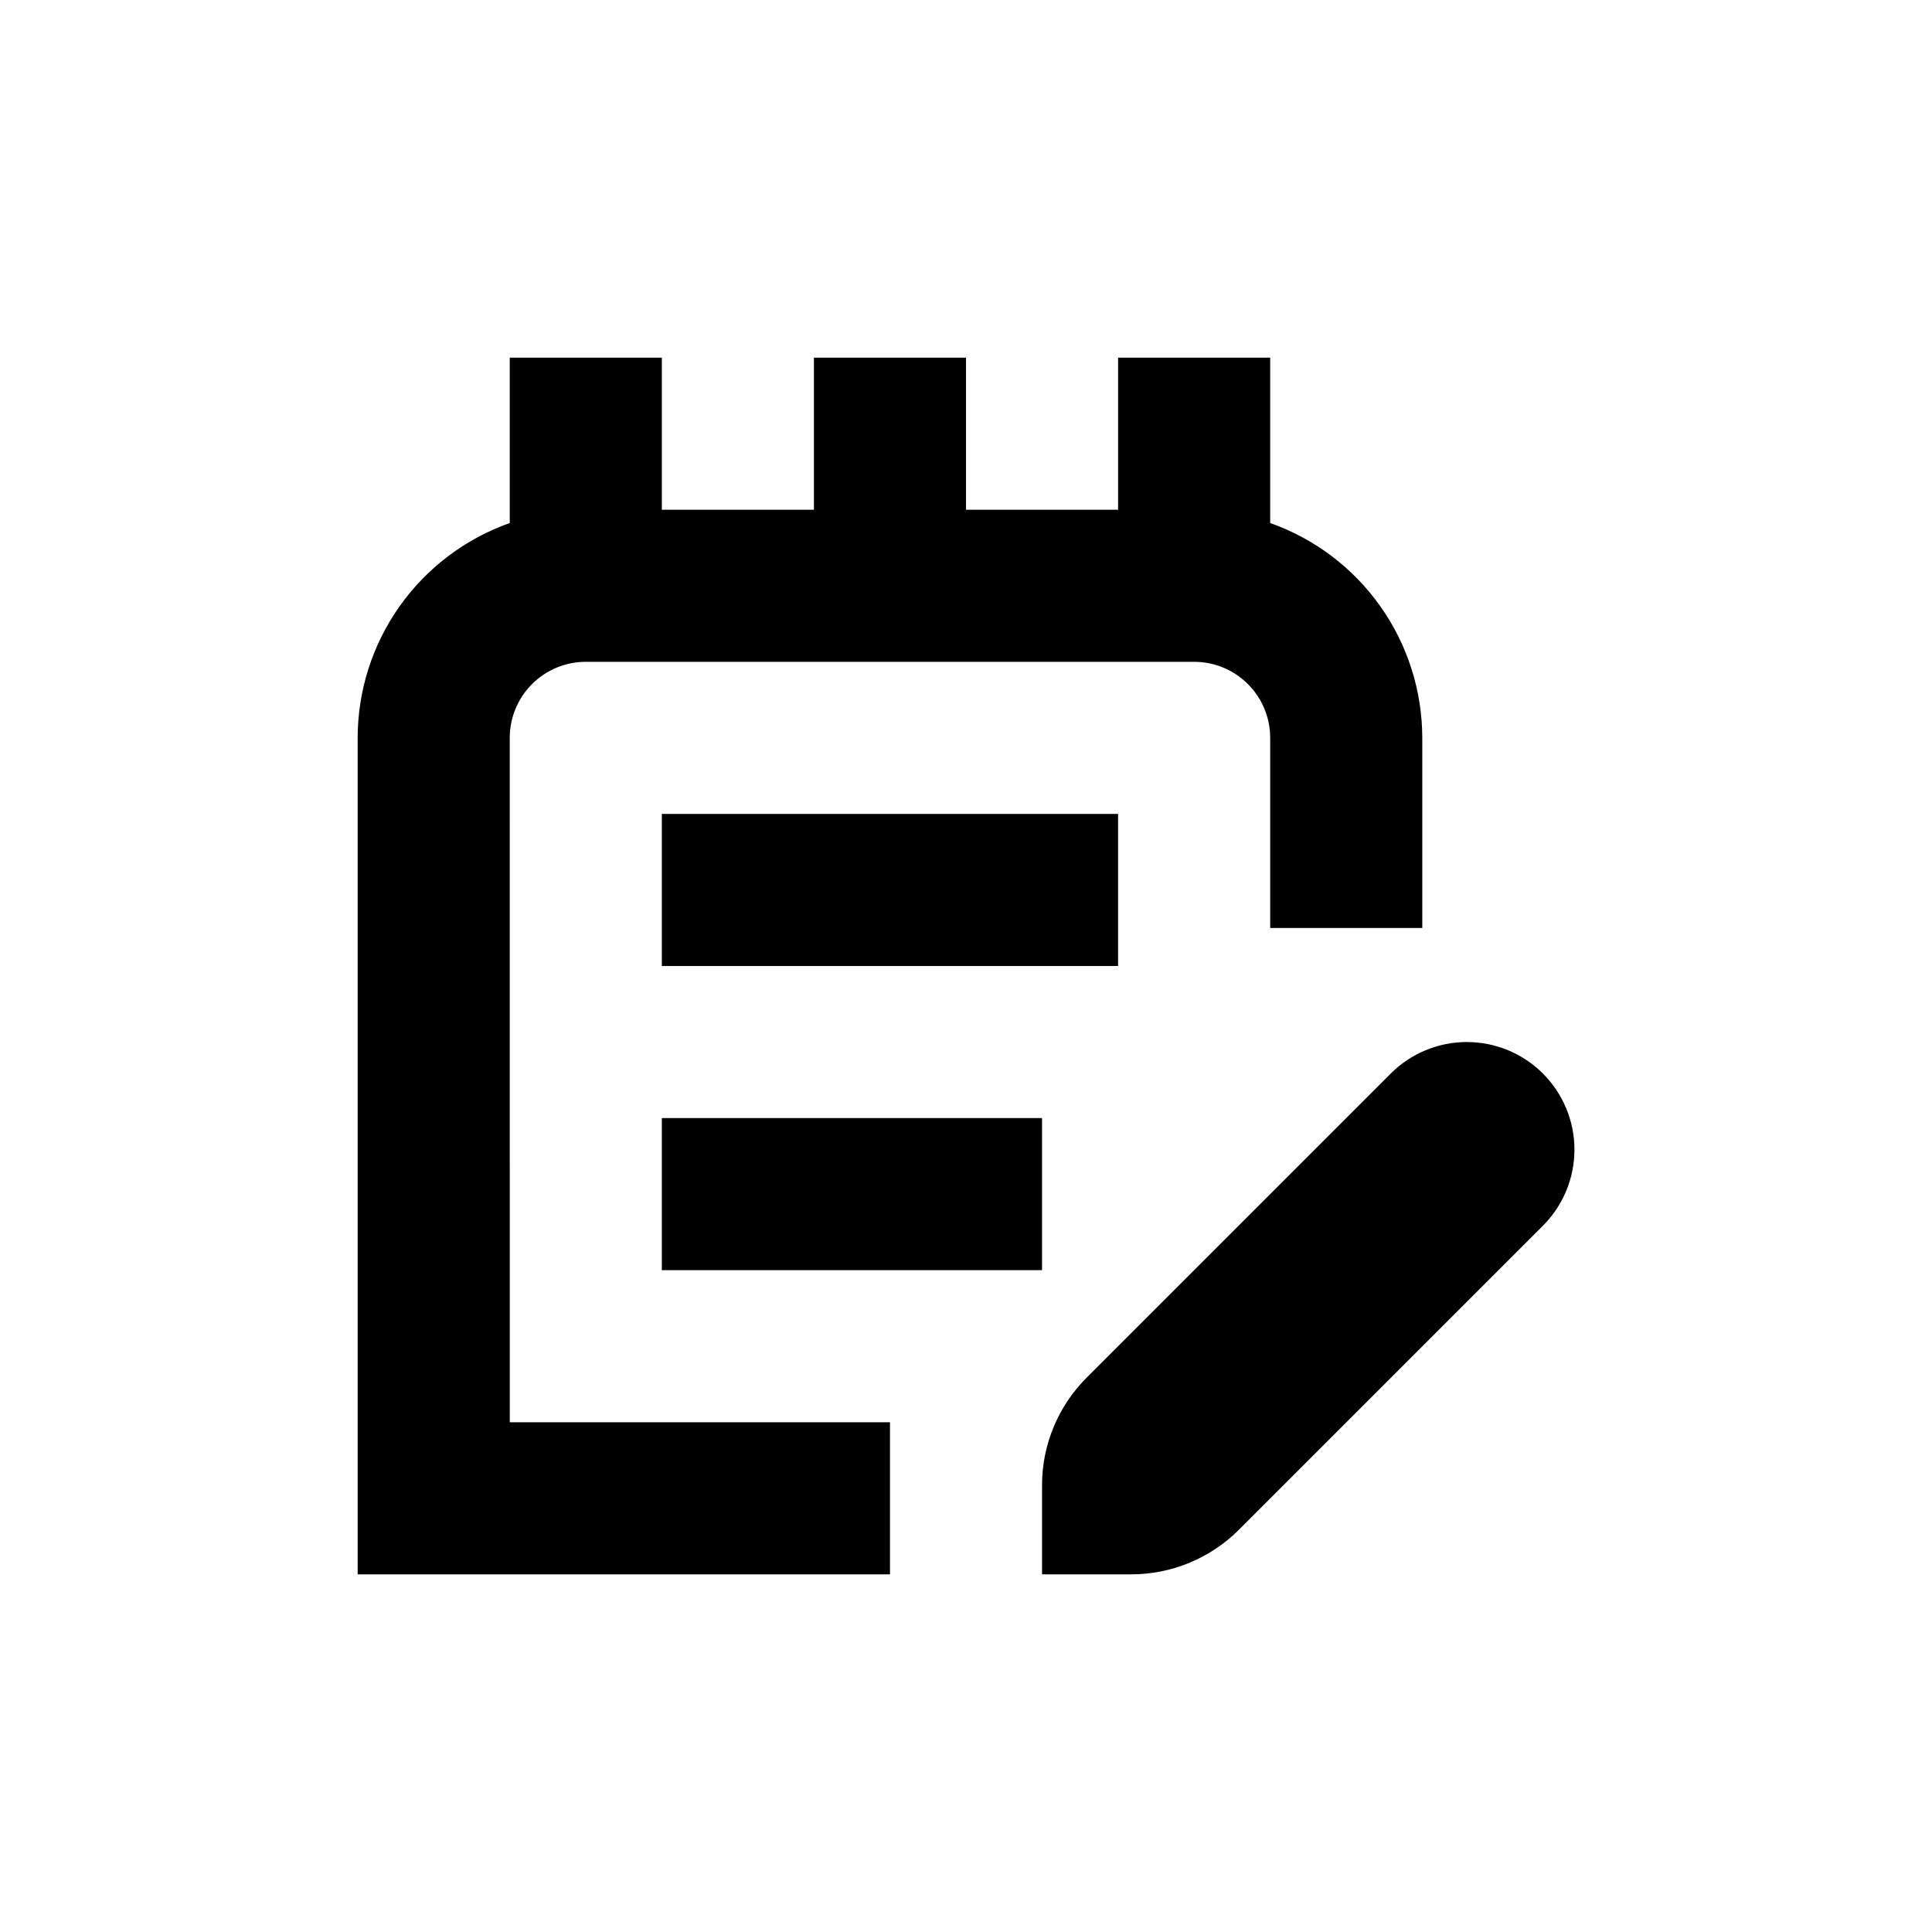
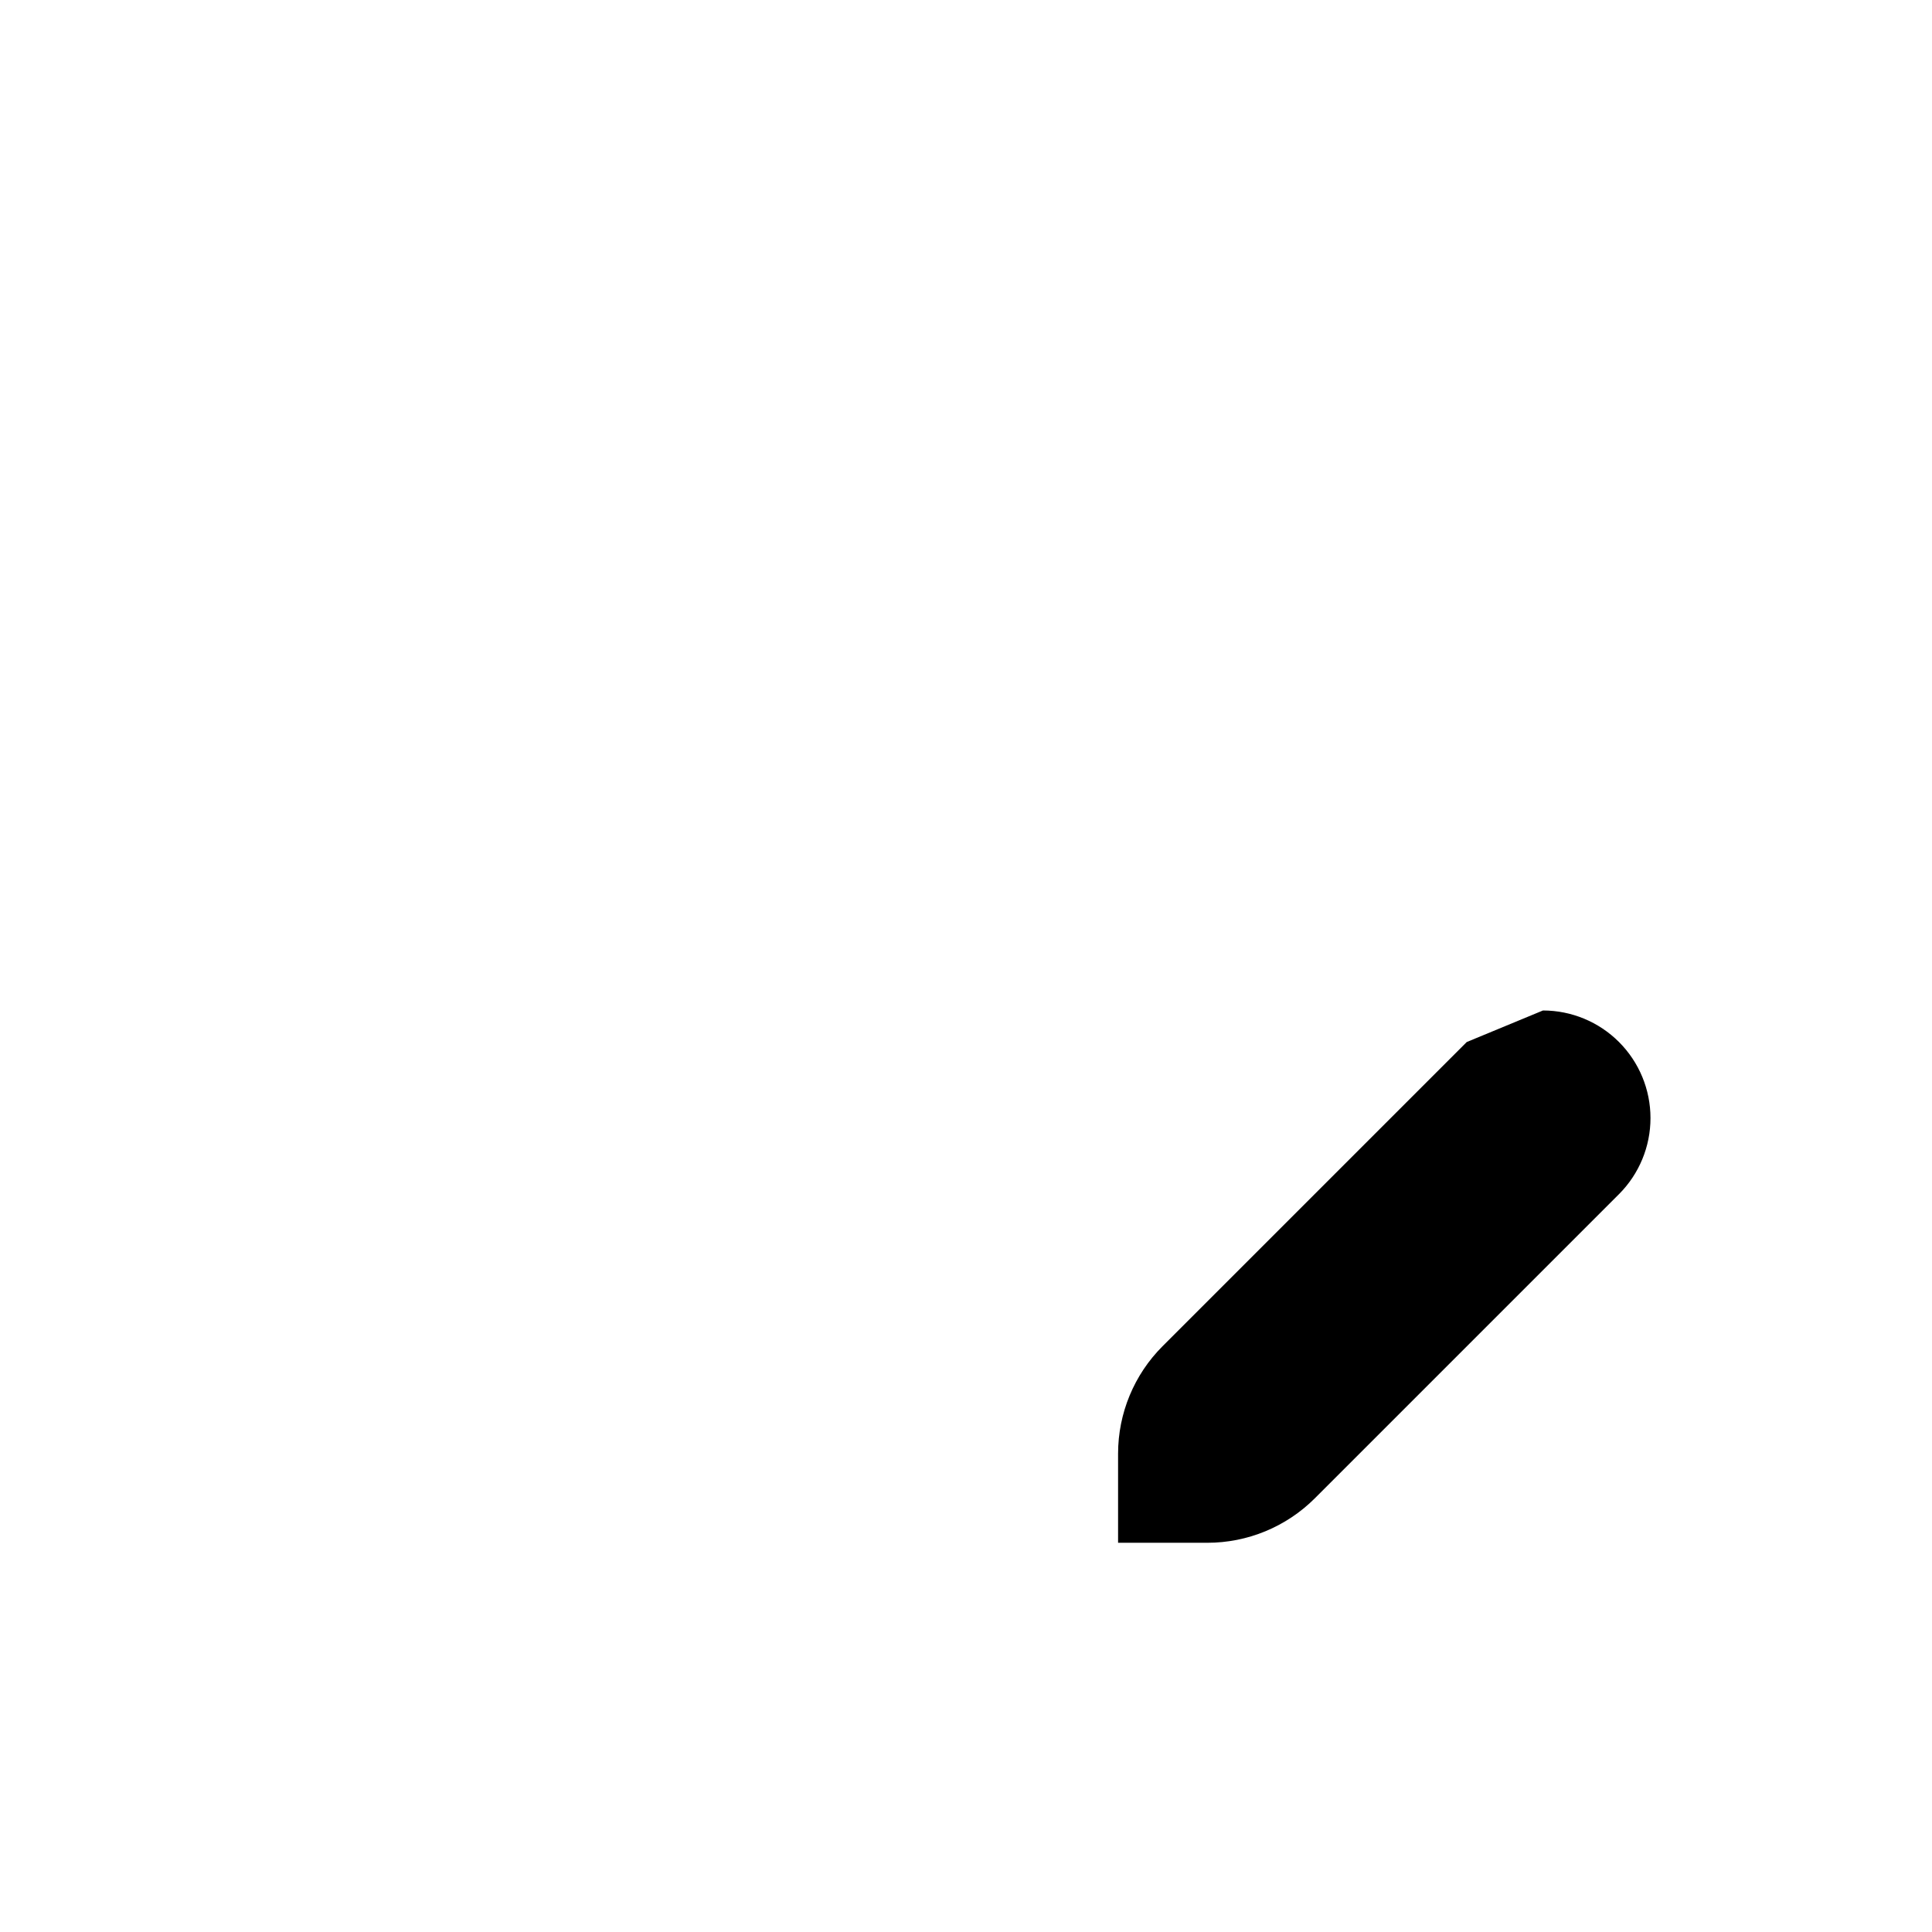
<svg xmlns="http://www.w3.org/2000/svg" fill="#000000" width="800px" height="800px" version="1.1" viewBox="144 144 512 512">
  <g>
-     <path d="m279.09 339.54c0-5.348 2.121-10.473 5.902-14.25 3.777-3.781 8.902-5.902 14.25-5.902h161.22c5.344 0 10.469 2.121 14.25 5.902 3.777 3.777 5.902 8.902 5.902 14.25v50.379h40.305v-50.379c-0.016-12.492-3.898-24.672-11.117-34.867-7.215-10.191-17.414-17.902-29.188-22.066v-43.828h-40.305v40.305h-40.305v-40.305h-40.305v40.305h-40.305v-40.305h-40.305v43.832-0.004c-11.777 4.164-21.977 11.875-29.191 22.066-7.219 10.195-11.102 22.375-11.113 34.867v221.68h141.07v-40.305h-100.76z" />
-     <path d="m319.39 359.7h120.91v40.305h-120.91z" />
-     <path d="m319.39 440.3h100.76v40.305h-100.76z" />
-     <path d="m532.7 420.15c-7.562 0.004-14.809 3.012-20.152 8.363l-80.609 80.609c-7.547 7.551-11.785 17.789-11.789 28.465v23.629h23.629c10.691 0.008 20.949-4.234 28.516-11.789l80.609-80.609c5.34-5.348 8.34-12.598 8.34-20.156 0-7.559-3.004-14.809-8.348-20.156-5.34-5.344-12.586-8.352-20.145-8.355z" />
+     <path d="m532.7 420.15l-80.609 80.609c-7.547 7.551-11.785 17.789-11.789 28.465v23.629h23.629c10.691 0.008 20.949-4.234 28.516-11.789l80.609-80.609c5.34-5.348 8.34-12.598 8.34-20.156 0-7.559-3.004-14.809-8.348-20.156-5.34-5.344-12.586-8.352-20.145-8.355z" />
  </g>
</svg>